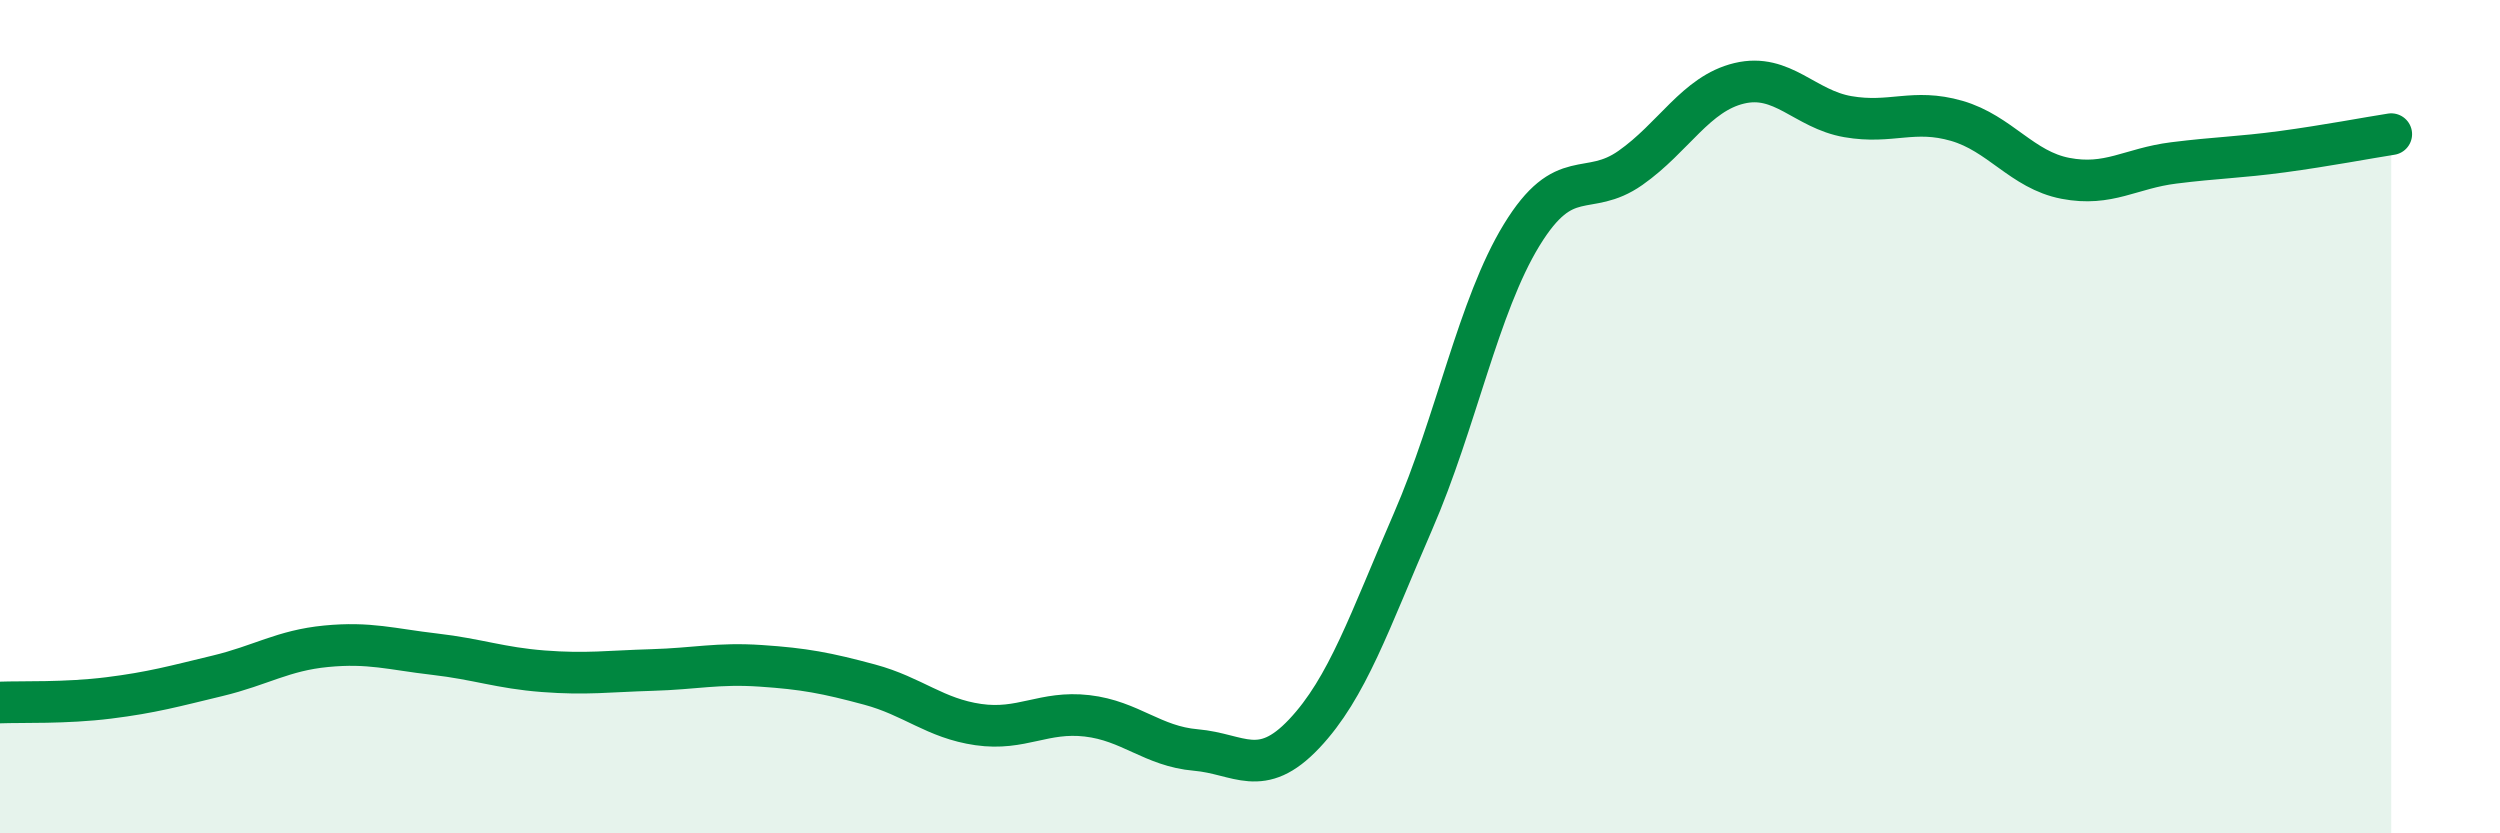
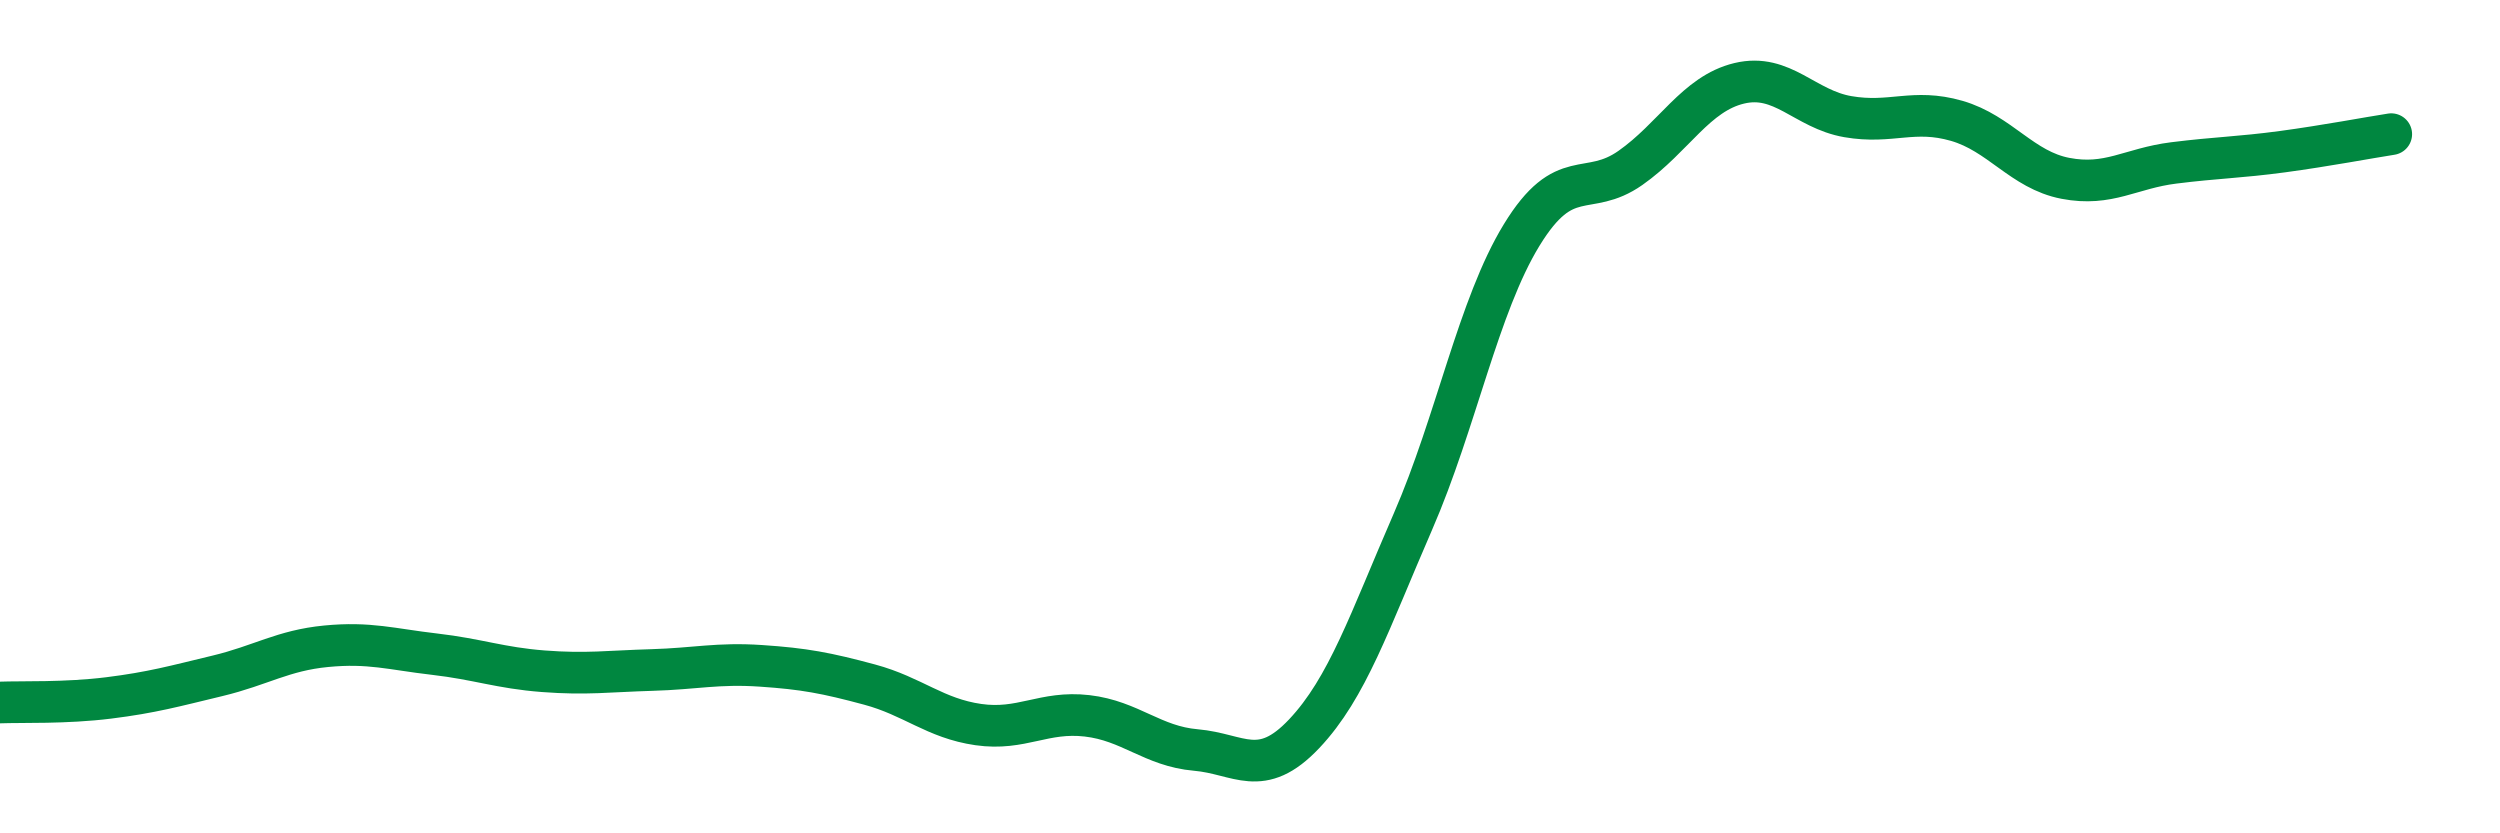
<svg xmlns="http://www.w3.org/2000/svg" width="60" height="20" viewBox="0 0 60 20">
-   <path d="M 0,16.86 C 0.52,16.84 1.57,16.88 2.61,16.75 C 3.65,16.62 4.18,16.47 5.22,16.22 C 6.26,15.97 6.79,15.61 7.83,15.51 C 8.87,15.41 9.39,15.58 10.43,15.7 C 11.47,15.82 12,16.03 13.04,16.11 C 14.08,16.19 14.61,16.11 15.65,16.08 C 16.69,16.05 17.22,15.91 18.26,15.98 C 19.3,16.05 19.83,16.15 20.87,16.43 C 21.91,16.71 22.44,17.24 23.48,17.39 C 24.52,17.54 25.05,17.06 26.09,17.18 C 27.13,17.3 27.66,17.91 28.7,18 C 29.74,18.09 30.26,18.71 31.3,17.61 C 32.34,16.51 32.87,14.91 33.91,12.52 C 34.95,10.13 35.48,7.34 36.52,5.64 C 37.56,3.94 38.09,4.76 39.13,4.03 C 40.17,3.3 40.7,2.25 41.74,2 C 42.78,1.75 43.31,2.62 44.35,2.8 C 45.39,2.98 45.92,2.6 46.96,2.9 C 48,3.2 48.53,4.08 49.57,4.28 C 50.61,4.48 51.13,4.04 52.17,3.91 C 53.21,3.78 53.74,3.78 54.78,3.64 C 55.82,3.5 56.87,3.3 57.39,3.22L57.39 20L0 20Z" fill="#008740" opacity="0.1" stroke-linecap="round" stroke-linejoin="round" />
  <path d="M 0,16.86 C 0.52,16.84 1.57,16.88 2.61,16.75 C 3.65,16.62 4.18,16.47 5.22,16.22 C 6.26,15.97 6.79,15.61 7.83,15.51 C 8.87,15.41 9.39,15.58 10.43,15.7 C 11.47,15.82 12,16.03 13.04,16.11 C 14.08,16.19 14.61,16.11 15.65,16.08 C 16.69,16.05 17.22,15.91 18.26,15.98 C 19.3,16.05 19.83,16.15 20.87,16.43 C 21.91,16.71 22.44,17.24 23.48,17.39 C 24.52,17.54 25.05,17.06 26.09,17.18 C 27.13,17.3 27.66,17.91 28.7,18 C 29.74,18.09 30.26,18.71 31.3,17.61 C 32.34,16.51 32.87,14.91 33.91,12.52 C 34.95,10.13 35.48,7.34 36.52,5.64 C 37.56,3.94 38.09,4.76 39.13,4.03 C 40.17,3.3 40.7,2.25 41.74,2 C 42.78,1.75 43.31,2.62 44.35,2.8 C 45.39,2.98 45.92,2.6 46.96,2.9 C 48,3.2 48.53,4.08 49.57,4.28 C 50.61,4.48 51.13,4.04 52.17,3.91 C 53.21,3.78 53.74,3.78 54.78,3.64 C 55.82,3.5 56.87,3.3 57.39,3.22" stroke="#008740" stroke-width="1" fill="none" stroke-linecap="round" stroke-linejoin="round" />
</svg>